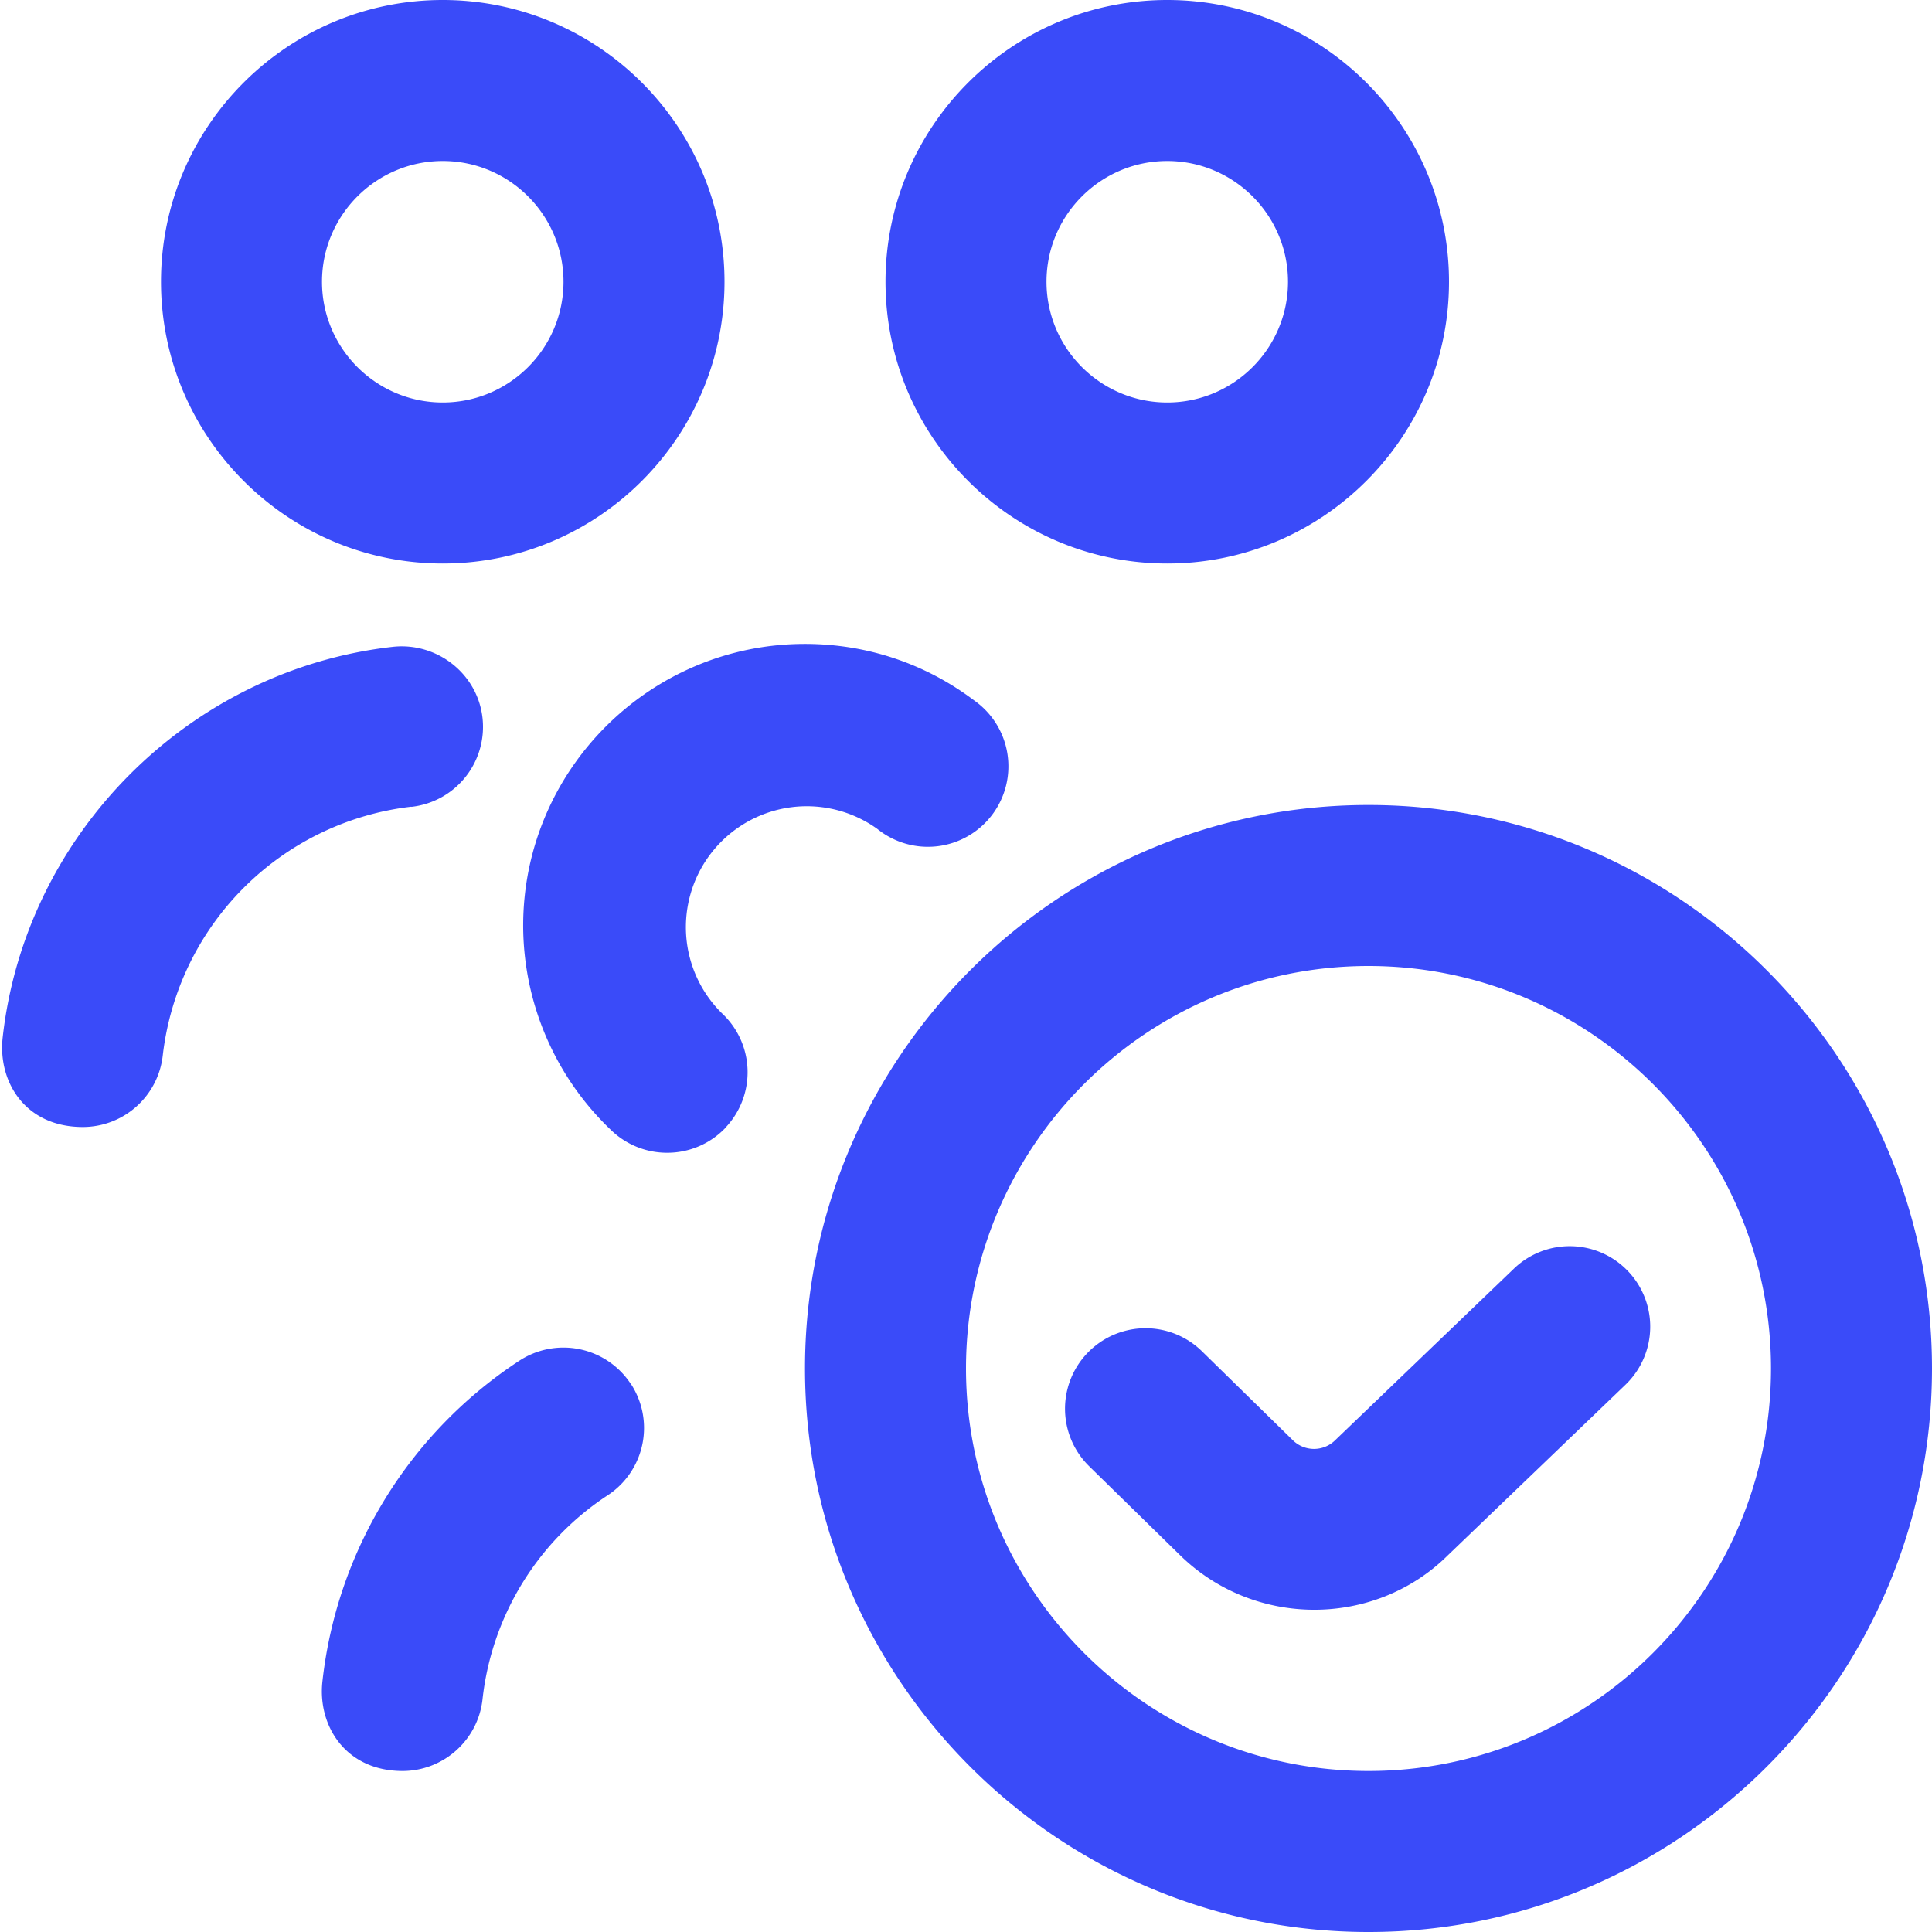
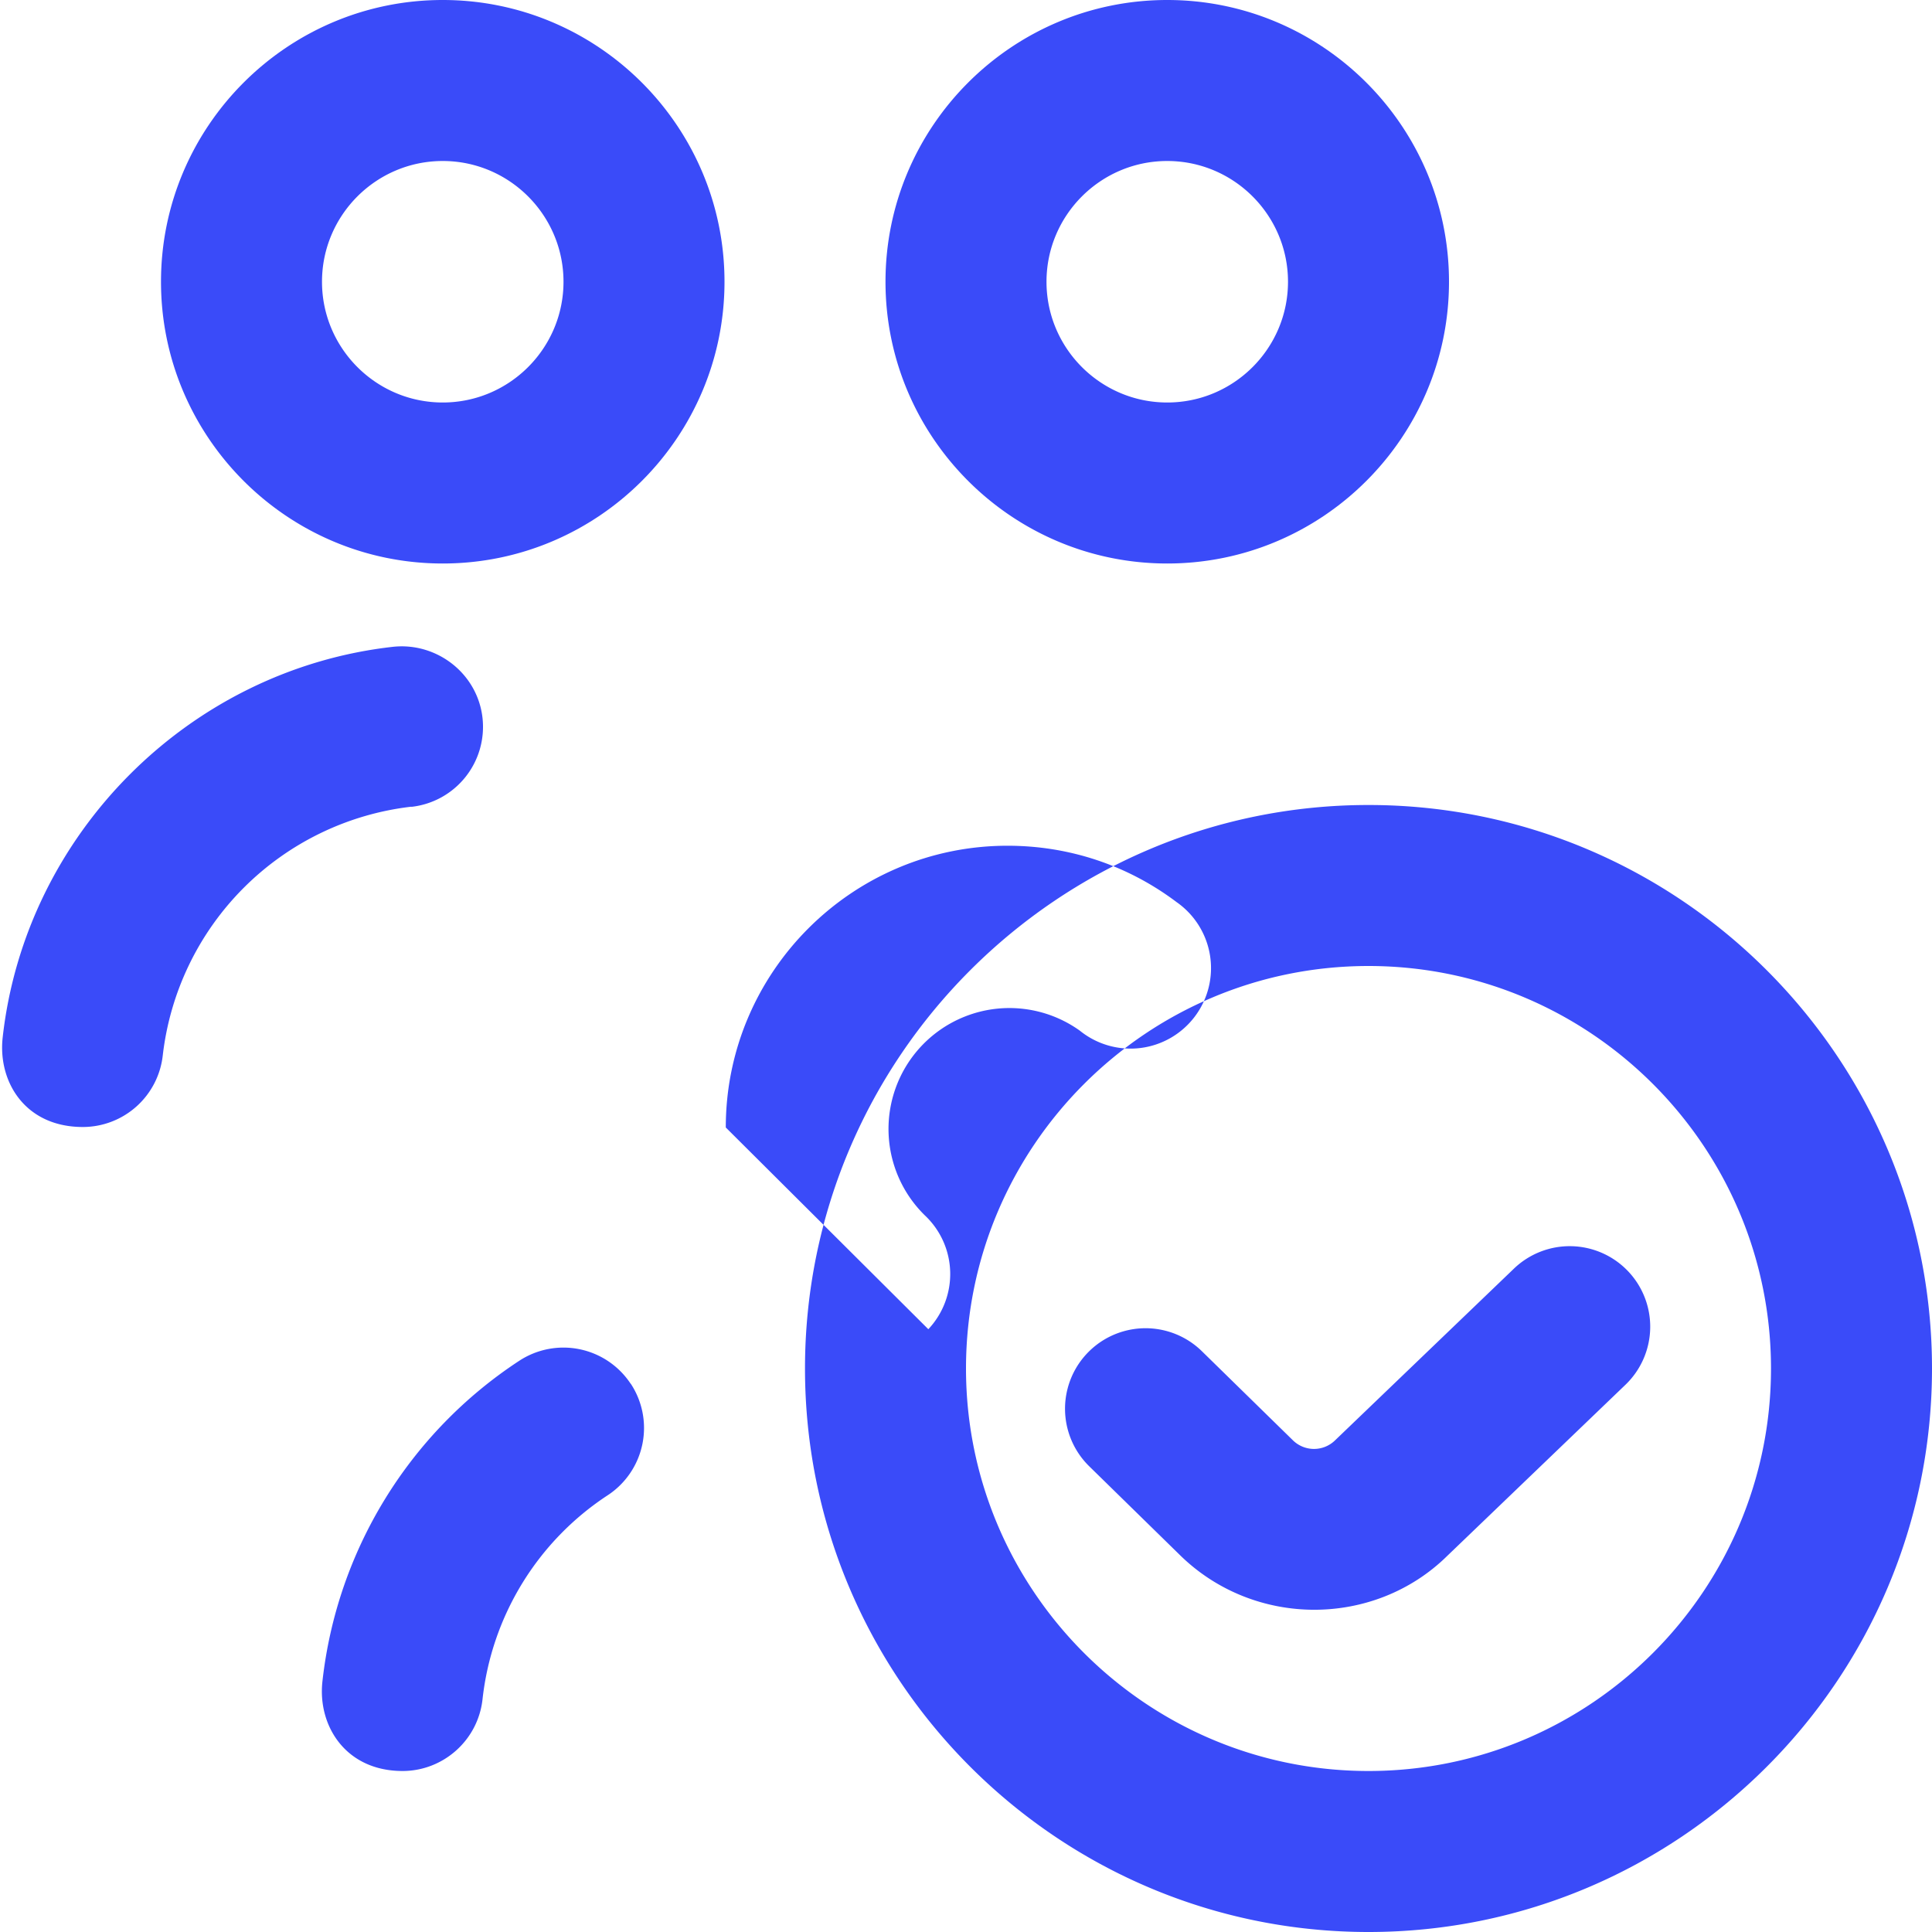
<svg xmlns="http://www.w3.org/2000/svg" version="1.1" width="512" height="512" x="0" y="0" viewBox="0 0 24 24" style="enable-background:new 0 0 512 512" xml:space="preserve" class="">
  <g>
-     <path d="M14.5 7C16.43 7 18 5.43 18 3.5S16.43 0 14.5 0 11 1.57 11 3.5 12.57 7 14.5 7Zm0-5c.827 0 1.5.673 1.5 1.5S15.327 5 14.5 5 13 4.327 13 3.5 13.673 2 14.5 2Zm-9 5C7.43 7 9 5.43 9 3.5S7.43 0 5.5 0 2 1.57 2 3.5 3.57 7 5.5 7Zm0-5C6.327 2 7 2.673 7 3.5S6.327 5 5.5 5 4 4.327 4 3.5 4.673 2 5.5 2Zm-.39 8.021a3.517 3.517 0 0 0-3.088 3.089 1 1 0 0 1-.993.89c-.717 0-1.056-.562-.996-1.11.281-2.534 2.323-4.576 4.857-4.856.542-.054 1.043.336 1.104.885a1 1 0 0 1-.884 1.104Zm3.906 3.985a.997.997 0 0 1-.729.314.998.998 0 0 1-.685-.271 3.514 3.514 0 0 1-1.103-2.55c0-1.93 1.57-3.5 3.5-3.5.765 0 1.492.242 2.101.701a1 1 0 1 1-1.202 1.597 1.502 1.502 0 0 0-1.926 2.294 1 1 0 0 1 .043 1.414Zm-1.181 3.182a1 1 0 0 1-.285 1.386 3.487 3.487 0 0 0-1.556 2.536c-.057.511-.49.89-.993.89-.707 0-1.056-.562-.996-1.11a5.484 5.484 0 0 1 2.444-3.985 1.001 1.001 0 0 1 1.385.284ZM17 10c-3.86 0-7 3.141-7 7s3.14 7 7 7 7-3.141 7-7-3.14-7-7-7Zm0 12c-2.757 0-5-2.243-5-5s2.243-5 5-5 5 2.243 5 5-2.243 5-5 5Zm3.221-6.212a1 1 0 0 1-.029 1.414l-2.212 2.124c-.452.446-1.052.671-1.653.671s-1.204-.225-1.664-.674l-1.132-1.108a1 1 0 0 1 1.399-1.43l1.132 1.108a.374.374 0 0 0 .522 0l2.223-2.134a1 1 0 0 1 1.414.029Z" fill="#3a4bf9" opacity="1" data-original="#000000" />
+     <path d="M14.5 7C16.43 7 18 5.43 18 3.5S16.43 0 14.5 0 11 1.57 11 3.5 12.57 7 14.5 7Zm0-5c.827 0 1.5.673 1.5 1.5S15.327 5 14.5 5 13 4.327 13 3.5 13.673 2 14.5 2Zm-9 5C7.43 7 9 5.43 9 3.5S7.43 0 5.5 0 2 1.57 2 3.5 3.57 7 5.5 7Zm0-5C6.327 2 7 2.673 7 3.5S6.327 5 5.5 5 4 4.327 4 3.5 4.673 2 5.5 2Zm-.39 8.021a3.517 3.517 0 0 0-3.088 3.089 1 1 0 0 1-.993.89c-.717 0-1.056-.562-.996-1.11.281-2.534 2.323-4.576 4.857-4.856.542-.054 1.043.336 1.104.885a1 1 0 0 1-.884 1.104Zm3.906 3.985c0-1.93 1.57-3.5 3.5-3.5.765 0 1.492.242 2.101.701a1 1 0 1 1-1.202 1.597 1.502 1.502 0 0 0-1.926 2.294 1 1 0 0 1 .043 1.414Zm-1.181 3.182a1 1 0 0 1-.285 1.386 3.487 3.487 0 0 0-1.556 2.536c-.057.511-.49.89-.993.89-.707 0-1.056-.562-.996-1.11a5.484 5.484 0 0 1 2.444-3.985 1.001 1.001 0 0 1 1.385.284ZM17 10c-3.86 0-7 3.141-7 7s3.14 7 7 7 7-3.141 7-7-3.14-7-7-7Zm0 12c-2.757 0-5-2.243-5-5s2.243-5 5-5 5 2.243 5 5-2.243 5-5 5Zm3.221-6.212a1 1 0 0 1-.029 1.414l-2.212 2.124c-.452.446-1.052.671-1.653.671s-1.204-.225-1.664-.674l-1.132-1.108a1 1 0 0 1 1.399-1.43l1.132 1.108a.374.374 0 0 0 .522 0l2.223-2.134a1 1 0 0 1 1.414.029Z" fill="#3a4bf9" opacity="1" data-original="#000000" />
  </g>
</svg>